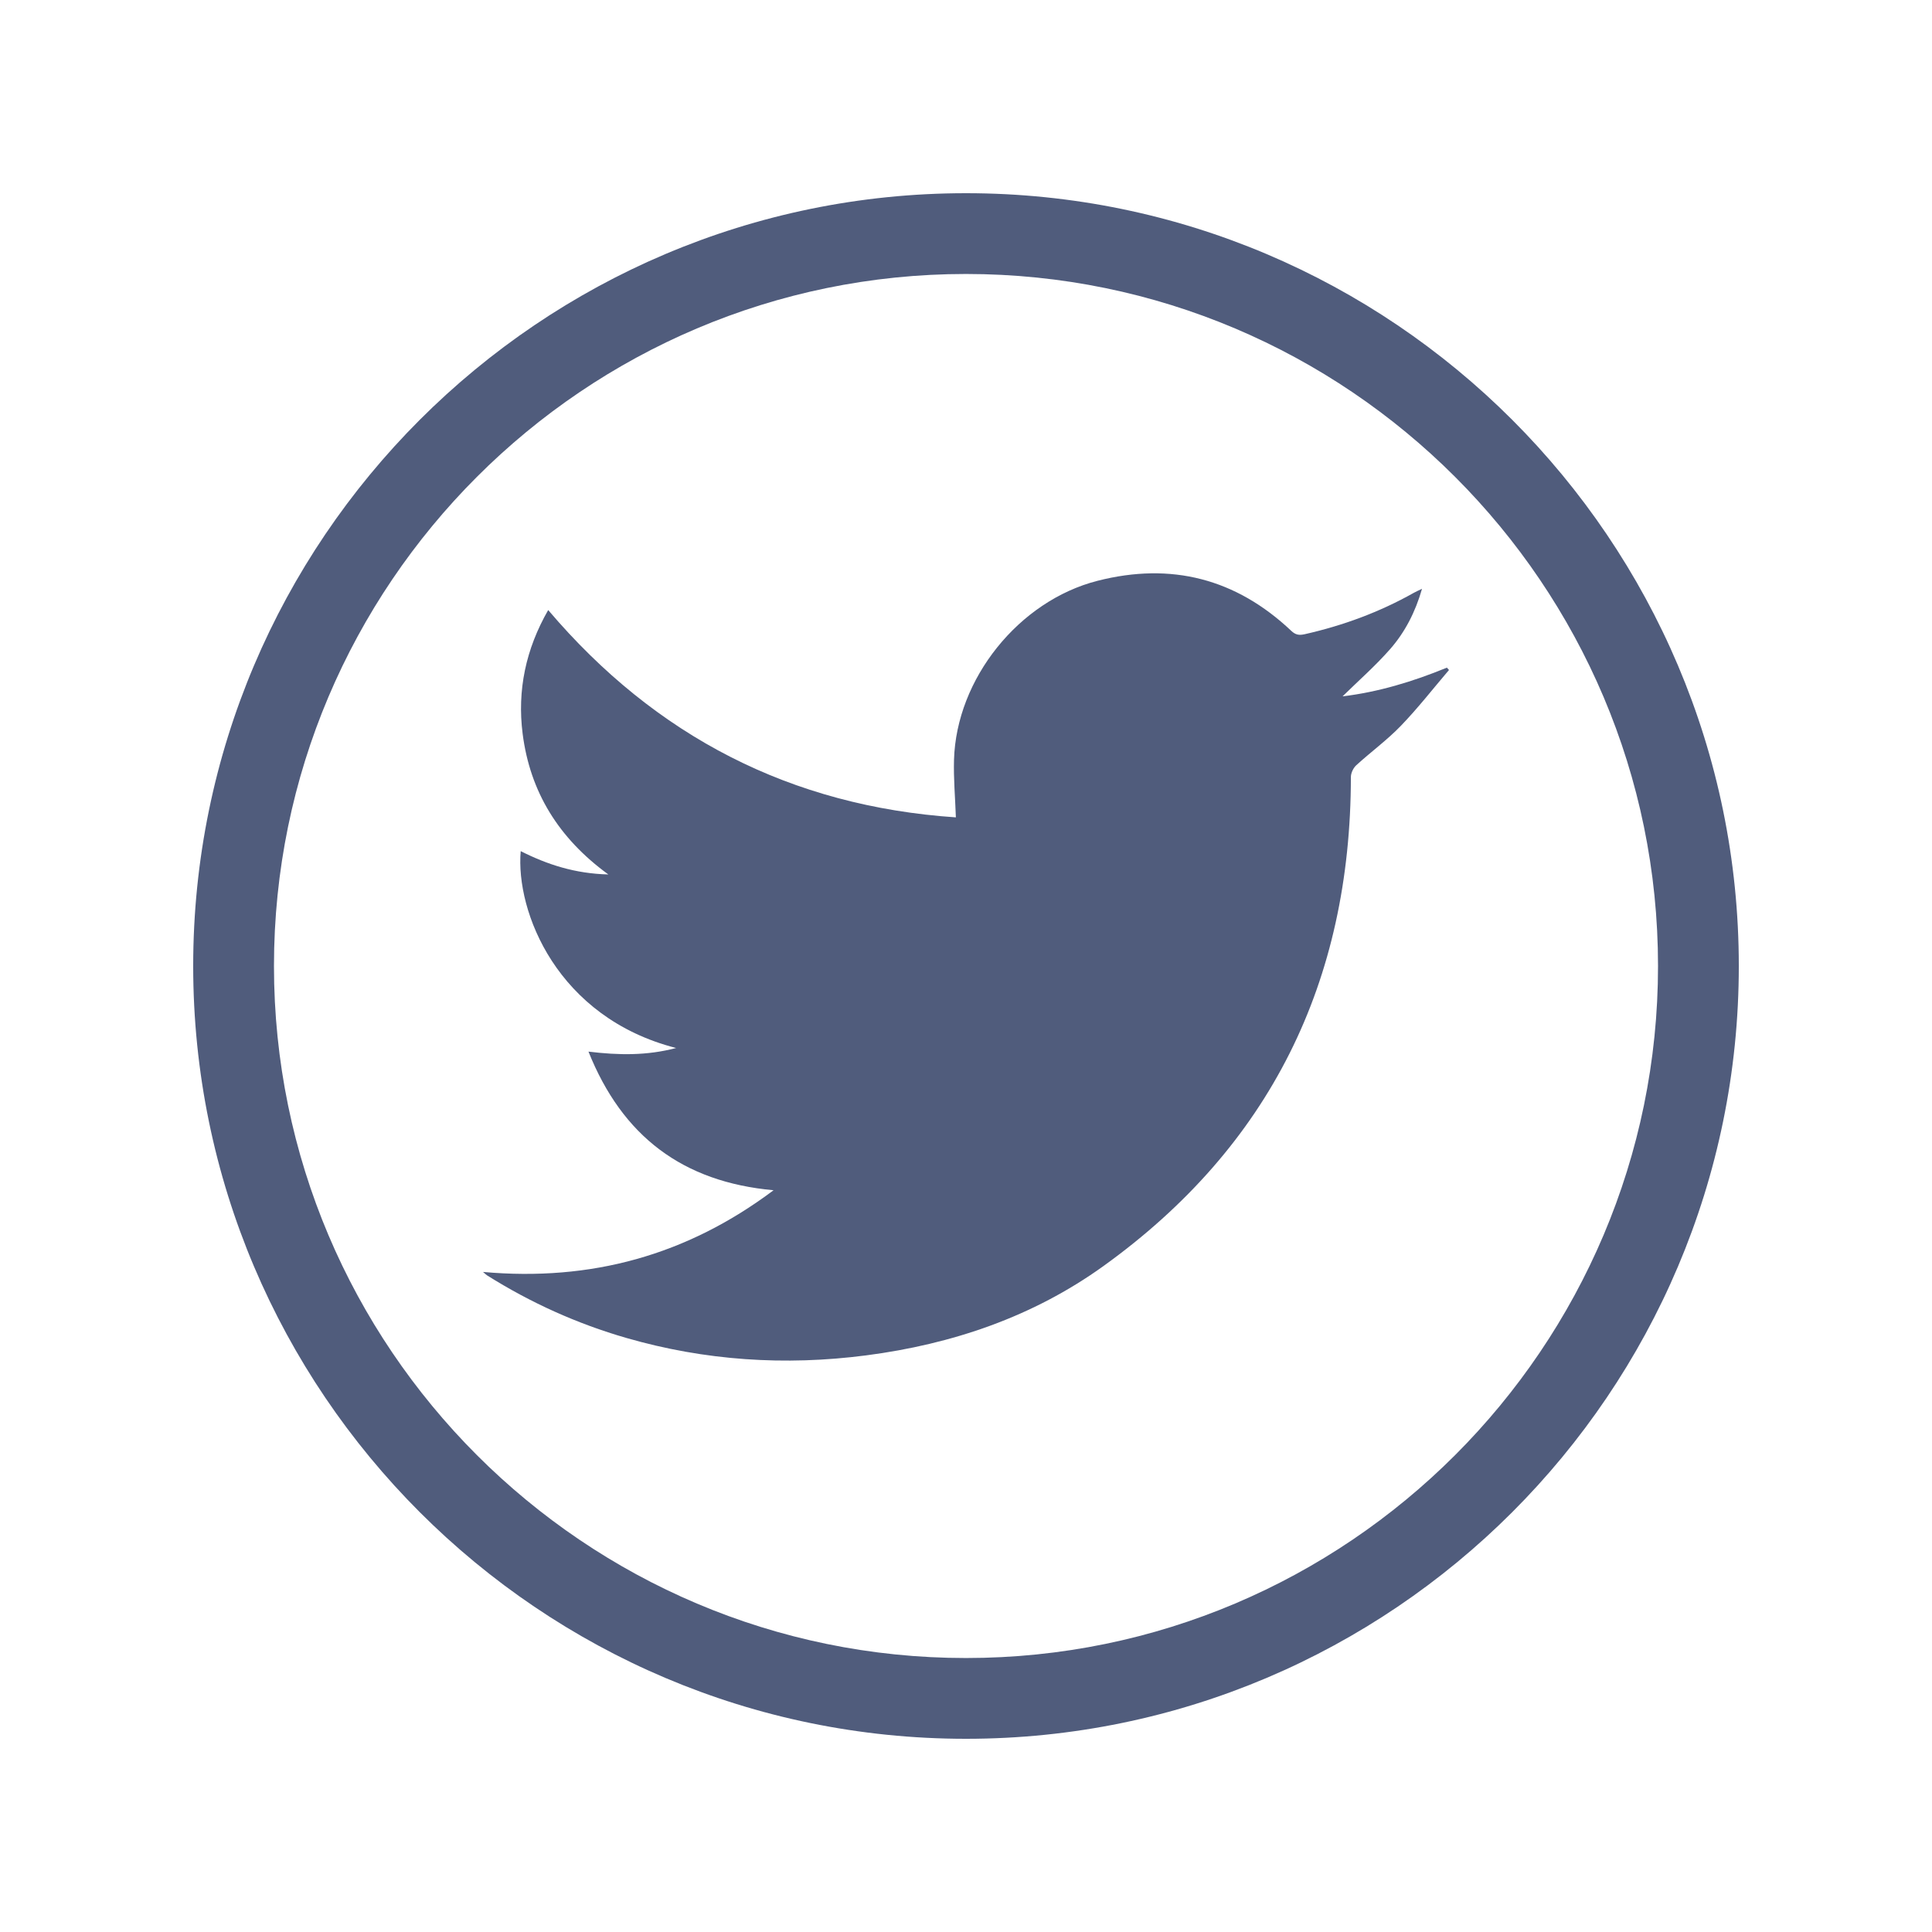
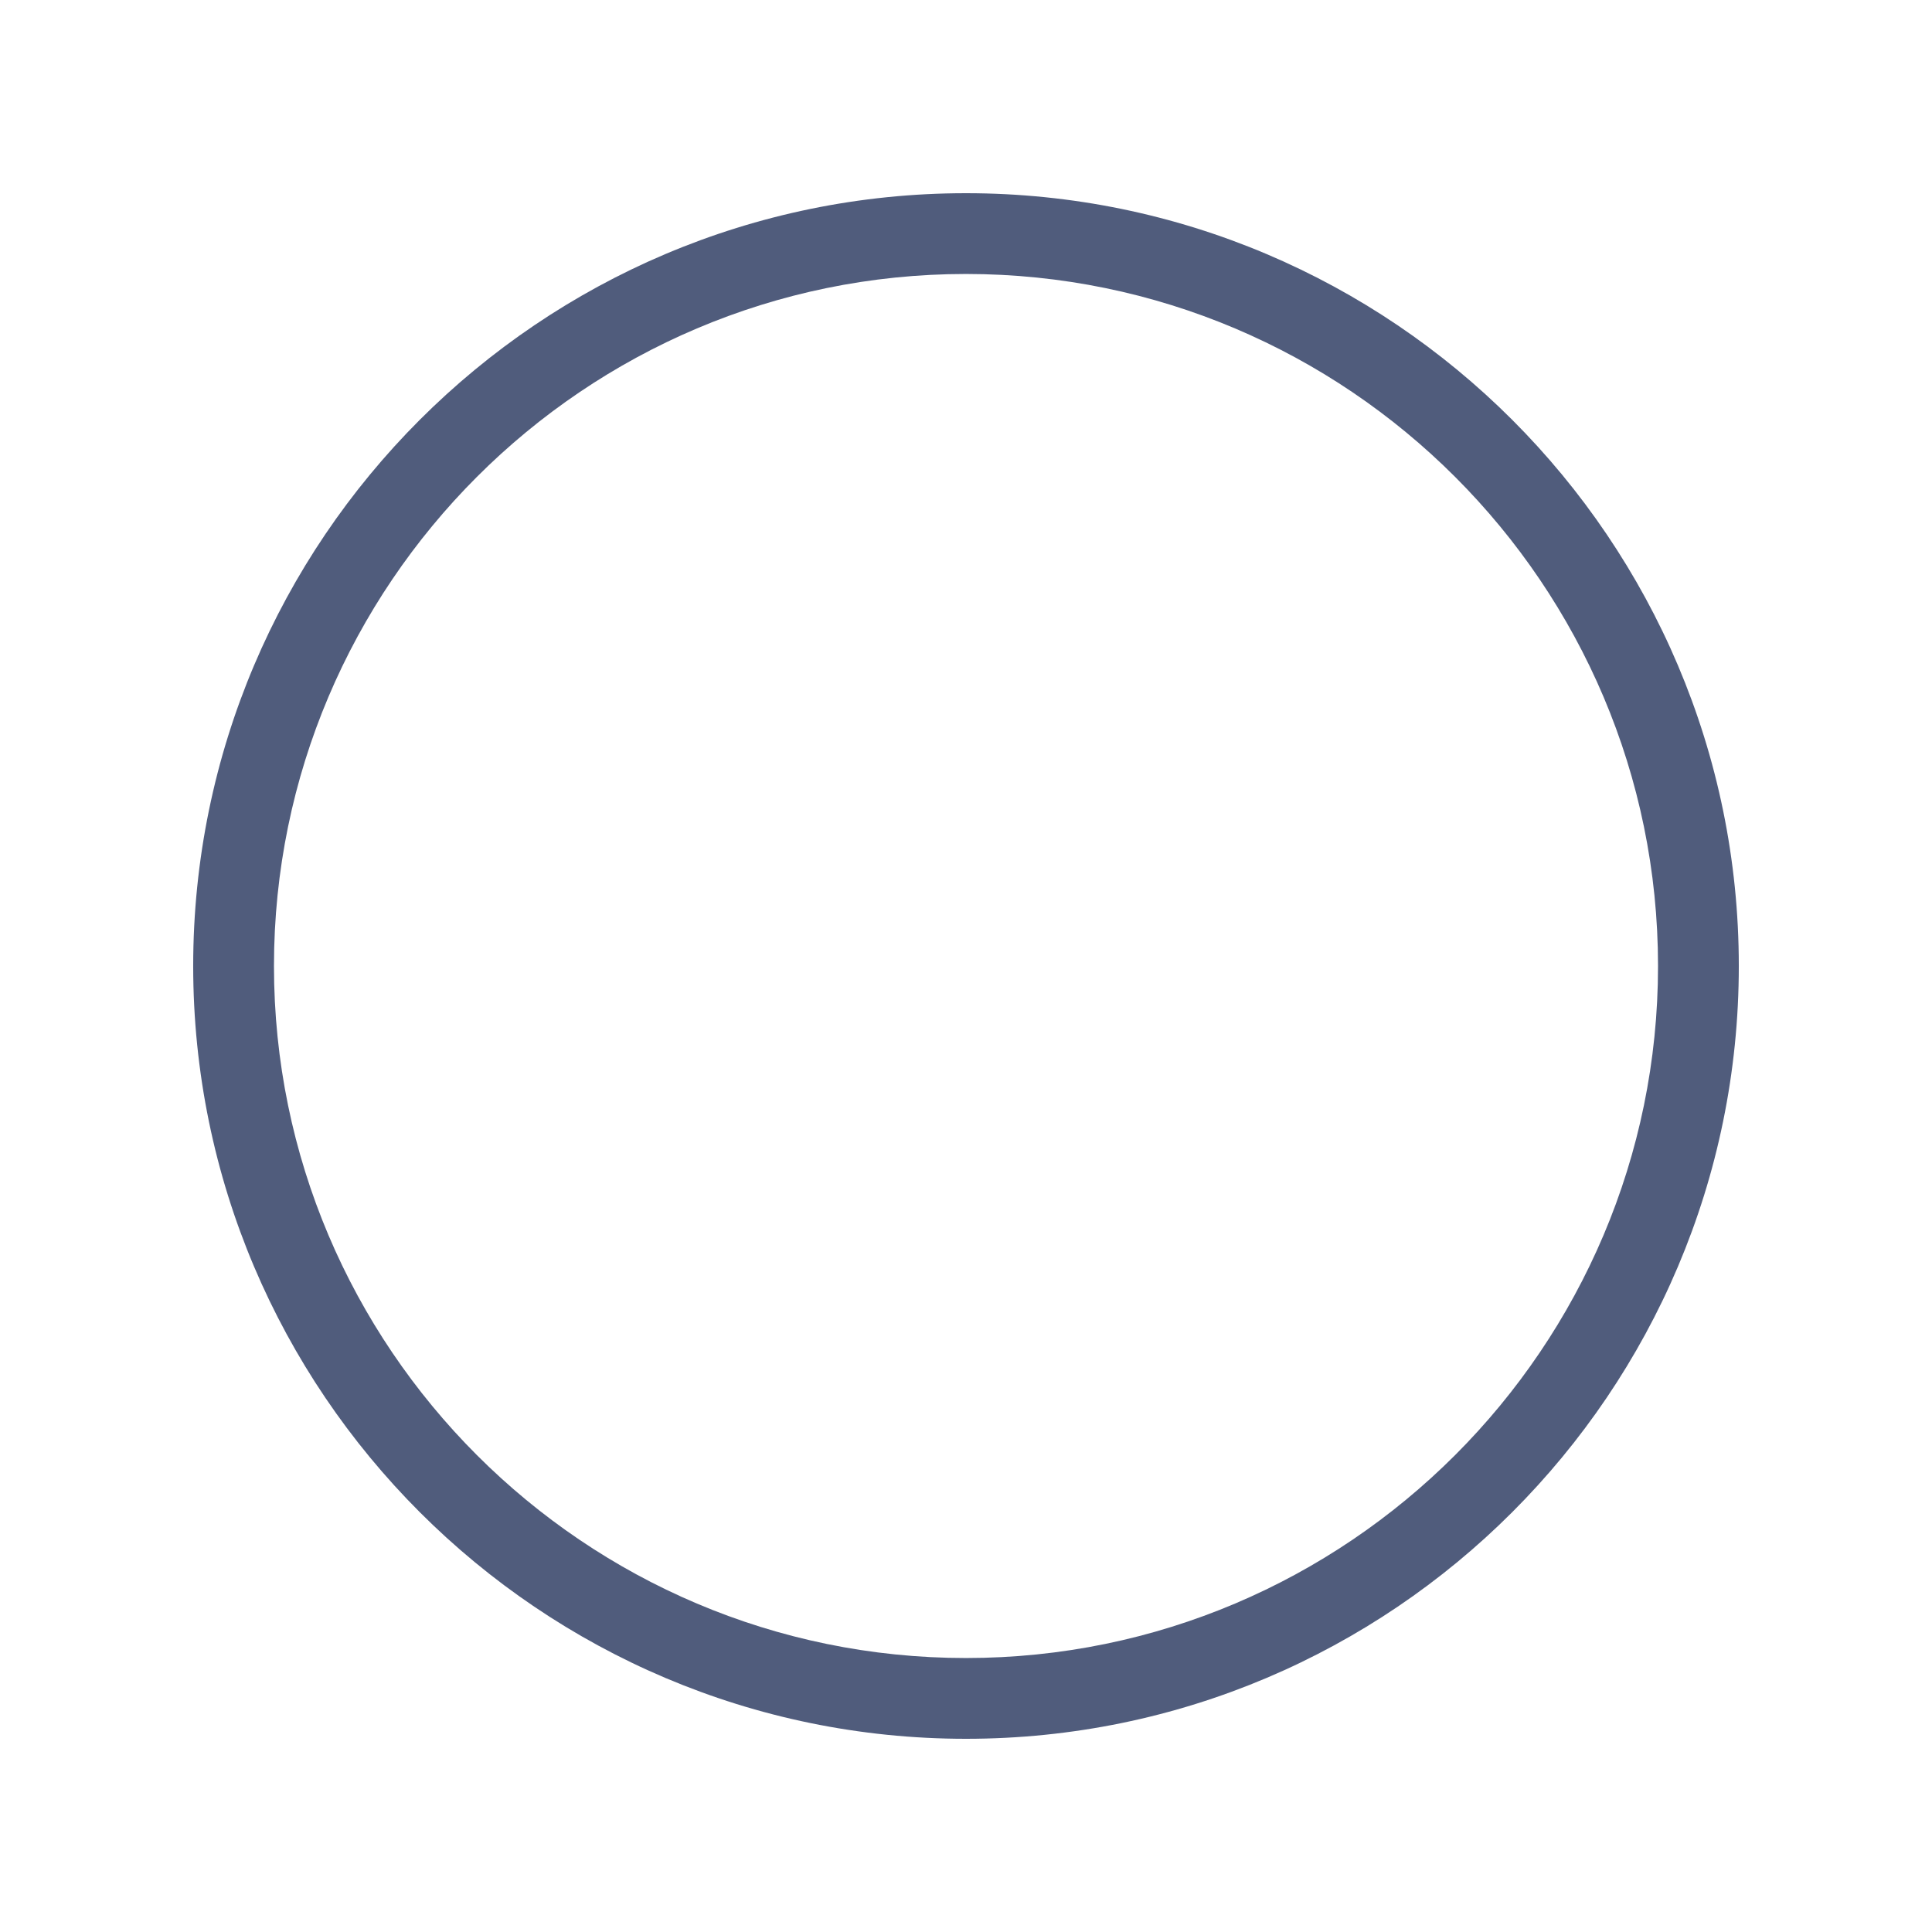
<svg xmlns="http://www.w3.org/2000/svg" version="1.1" id="Layer_1" x="0px" y="0px" width="200px" height="200px" viewBox="0 0 200 200" xml:space="preserve">
  <g>
    <g>
-       <path fill="#505C7C" d="M50.001,131.672c11.179,0.999,21.085-1.713,30.079-8.459c-9.401-0.849-15.655-5.581-19.161-14.35    c3.133,0.38,6.034,0.427,9.075-0.373c-12.318-3.149-16.634-14.117-16.09-20.38c2.771,1.4,5.646,2.329,9.07,2.413    c-5.15-3.747-8.103-8.55-8.871-14.568c-0.573-4.494,0.325-8.759,2.646-12.802c11.118,13.09,25.163,20.311,42.203,21.46    c-0.073-2.069-0.249-4.019-0.193-5.962c0.243-8.391,6.718-16.45,14.857-18.527c7.627-1.947,14.332-0.226,20.061,5.186    c0.438,0.414,0.806,0.473,1.385,0.343c3.972-0.895,7.749-2.287,11.299-4.287c0.224-0.126,0.463-0.227,0.846-0.413    c-0.692,2.411-1.765,4.494-3.309,6.252c-1.531,1.743-3.291,3.285-4.915,4.88c3.654-0.433,7.272-1.519,10.796-2.971    c0.073,0.081,0.147,0.162,0.22,0.244c-1.652,1.935-3.219,3.952-4.983,5.78c-1.421,1.473-3.1,2.695-4.616,4.081    c-0.306,0.28-0.556,0.801-0.556,1.211c-0.018,21.191-8.362,38.218-25.611,50.629c-7.304,5.255-15.649,8.089-24.572,9.249    c-8.403,1.092-16.679,0.546-24.818-1.803c-5.103-1.473-9.908-3.645-14.41-6.472C50.331,131.969,50.246,131.878,50.001,131.672z" />
-     </g>
+       </g>
    <g>
      <path fill="#505C7C" d="M99.999,180c-44.112,0-80-35.888-80-80s35.888-80,80-80c44.113,0,80.002,35.888,80.002,80    S144.113,180,99.999,180z M99.999,28.362c-39.501,0-71.638,32.137-71.638,71.638s32.137,71.638,71.638,71.638    c39.503,0,71.639-32.137,71.639-71.638S139.502,28.362,99.999,28.362z" />
    </g>
  </g>
</svg>